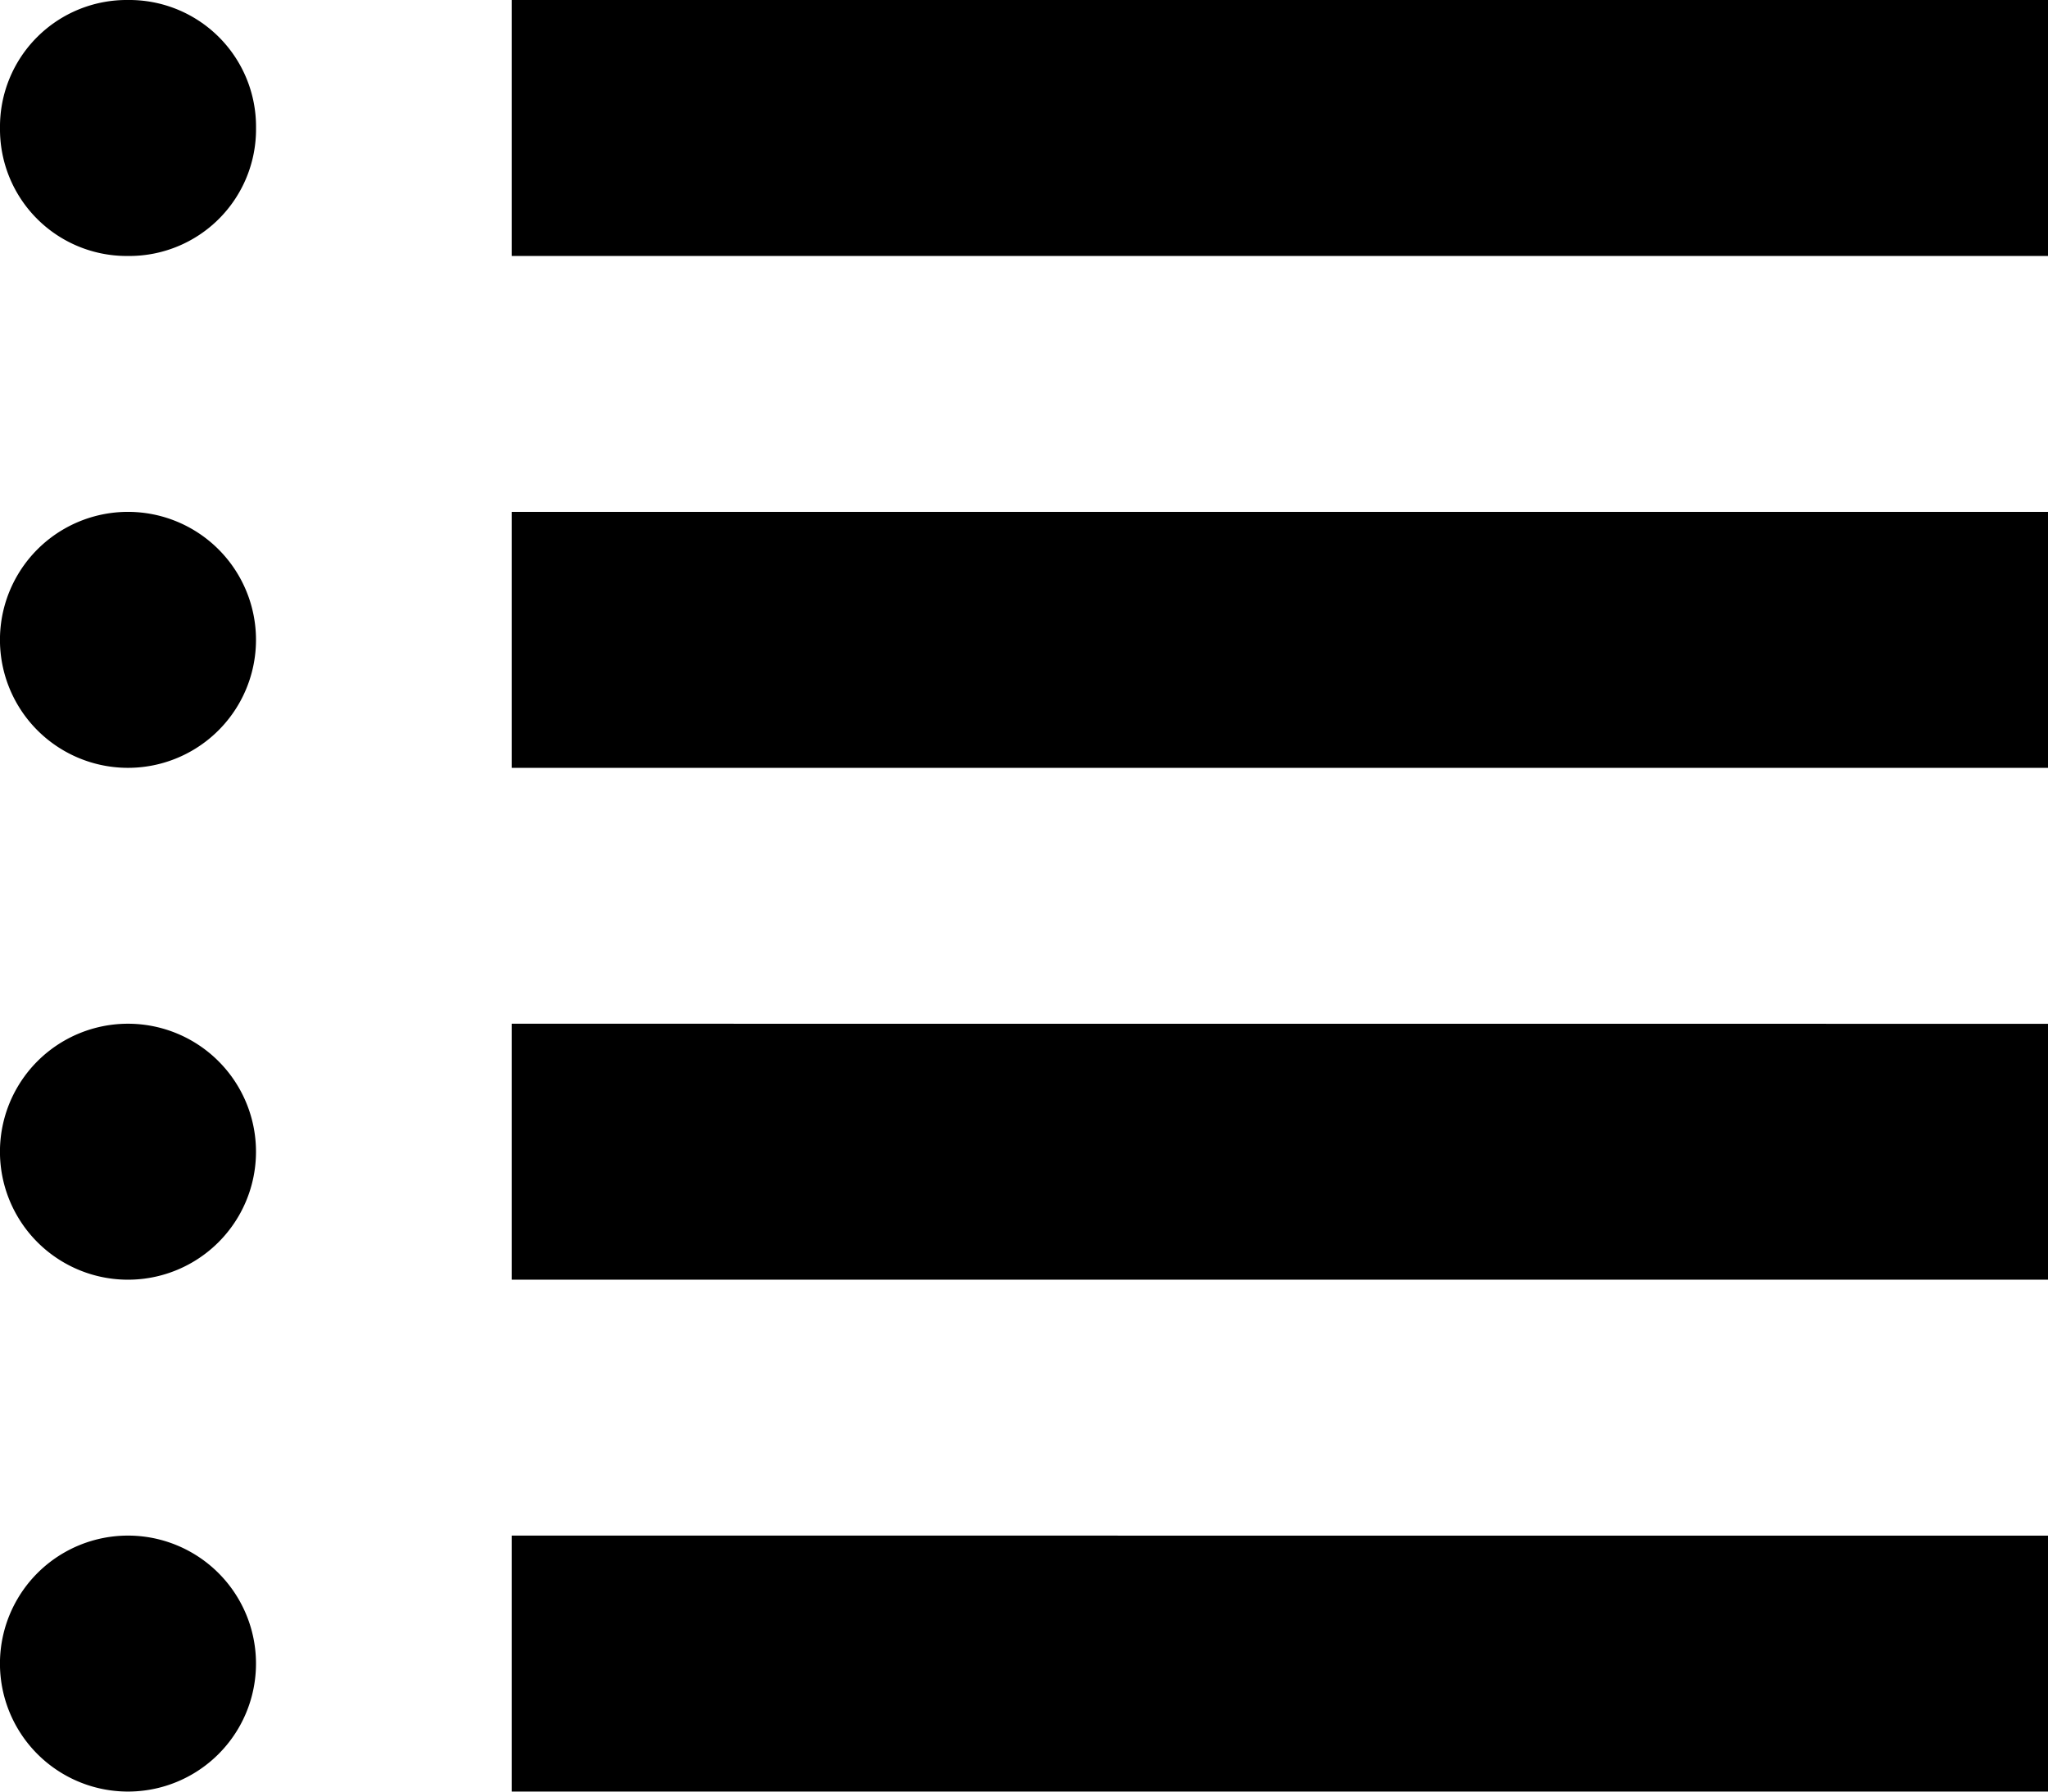
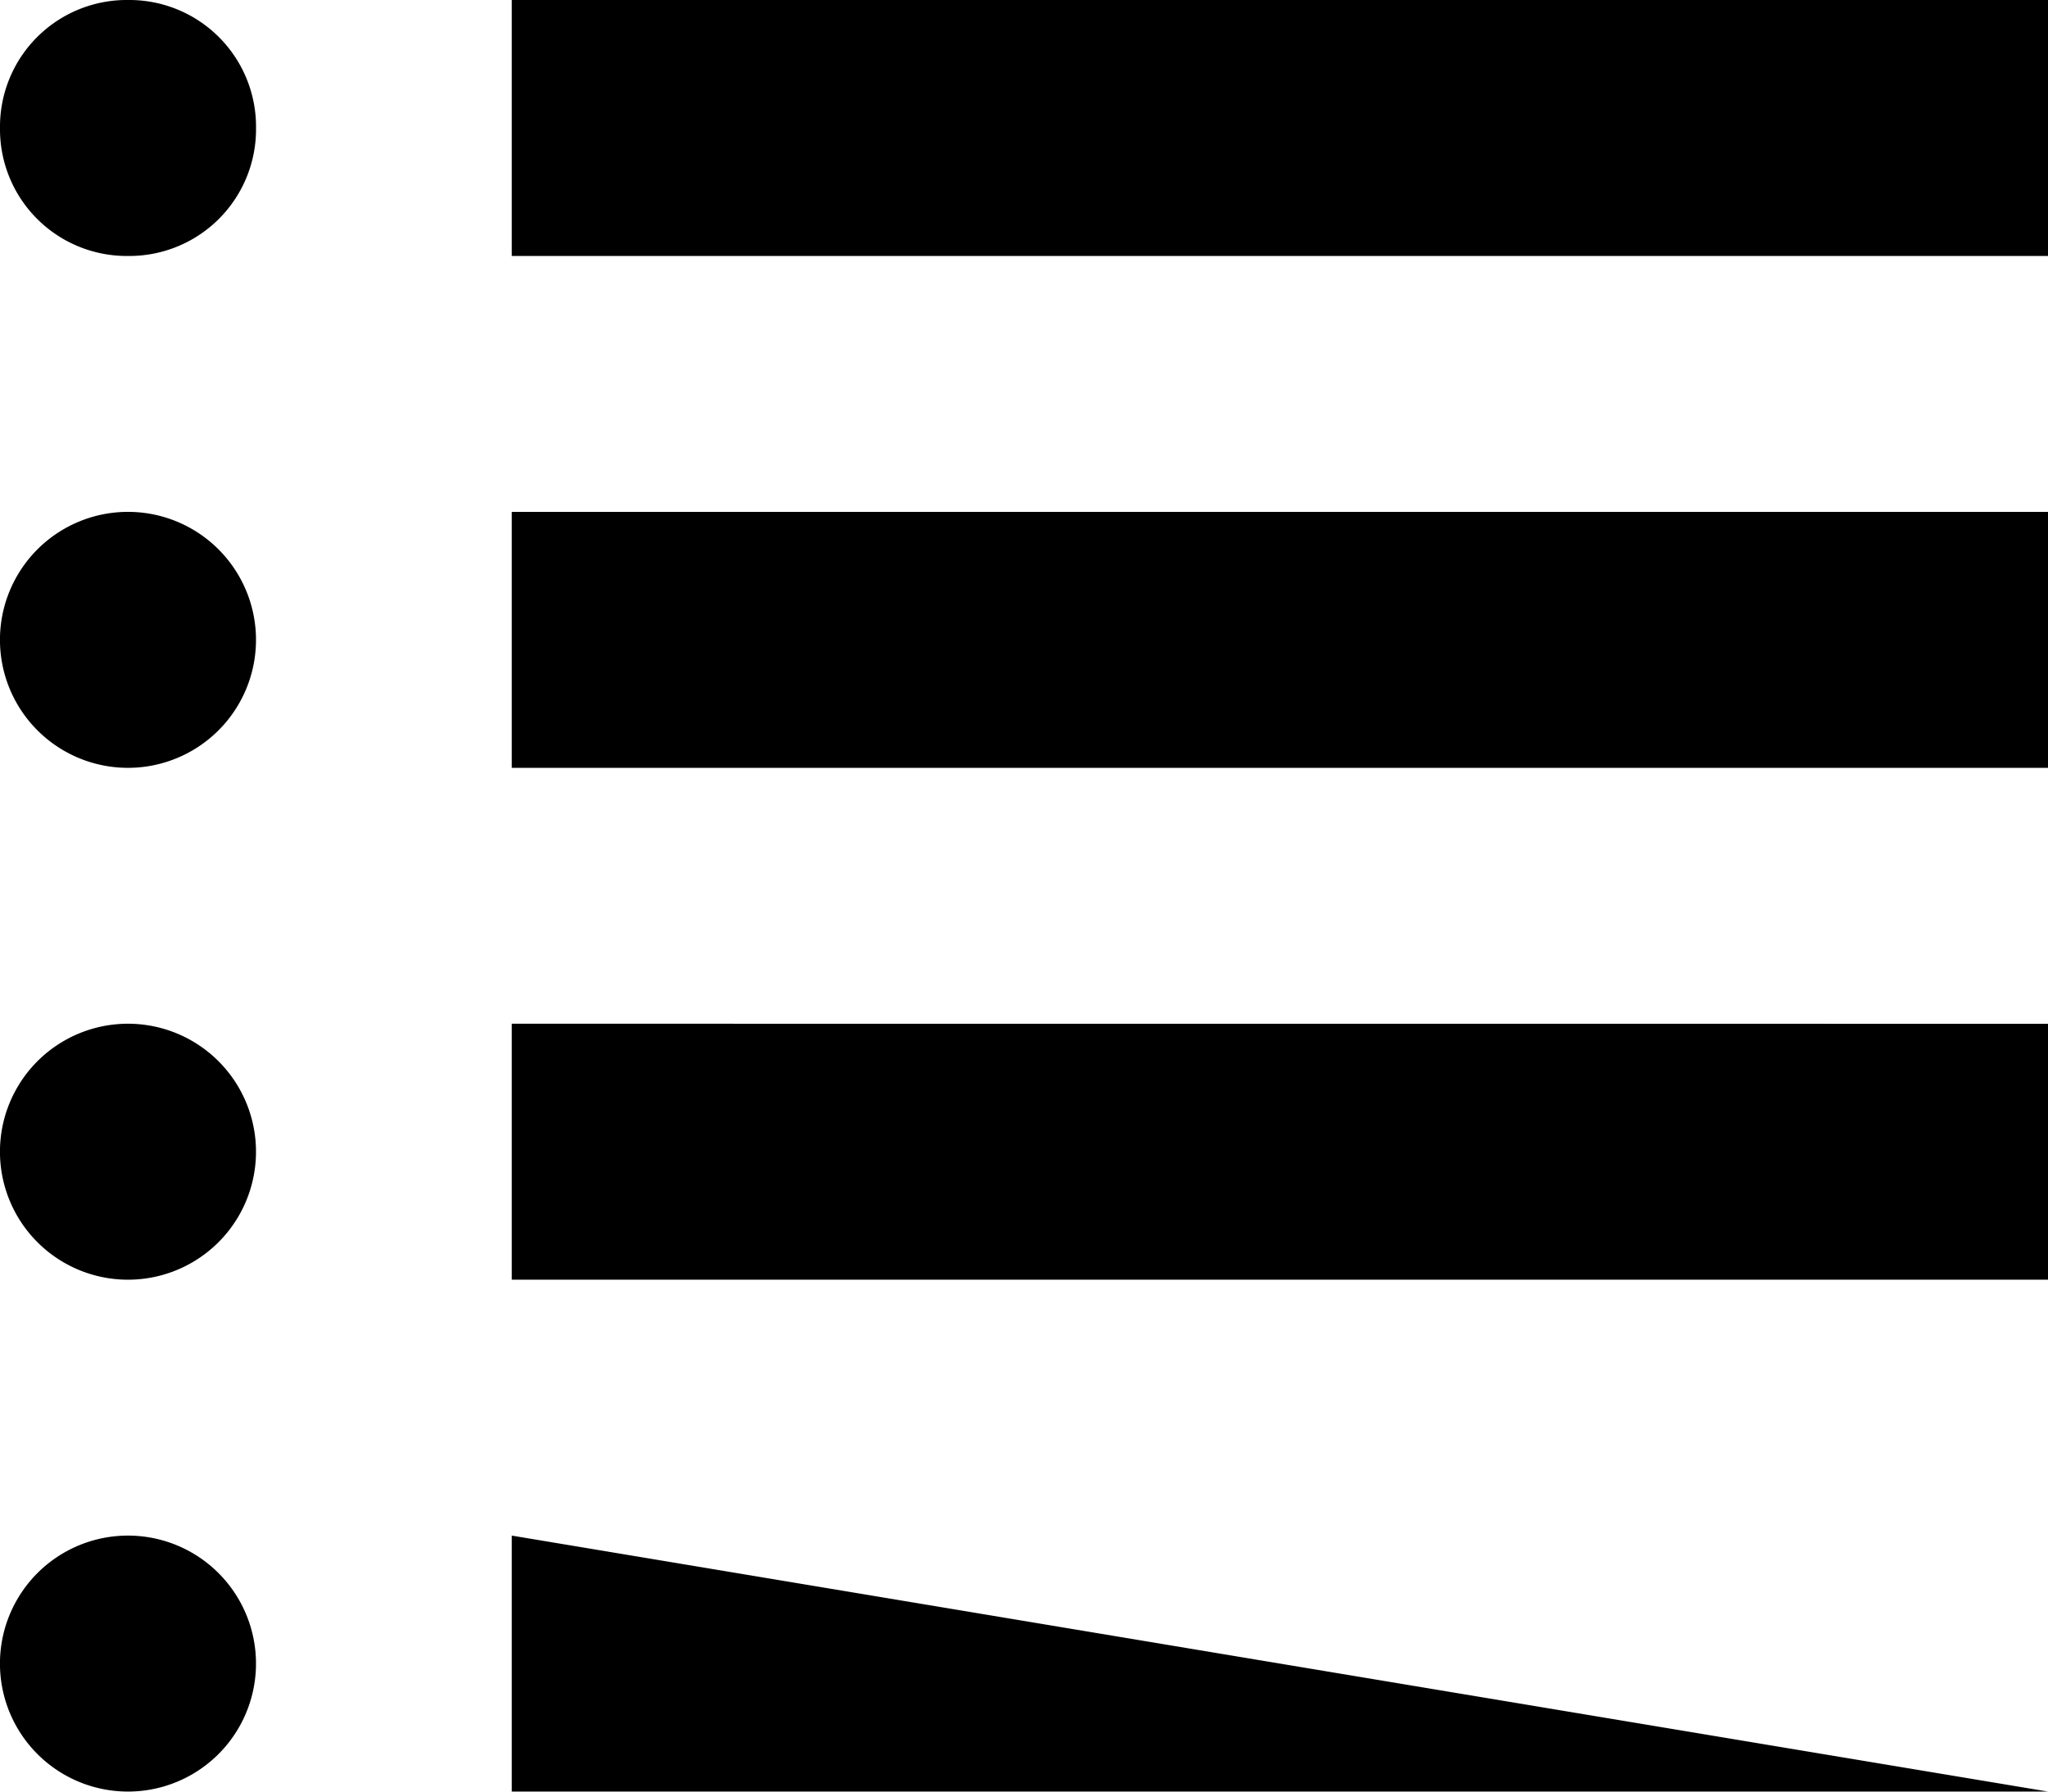
<svg xmlns="http://www.w3.org/2000/svg" width="27.749" height="24.281" viewBox="0 0 27.749 24.281">
-   <path d="M1.734,0A1.717,1.717,0,0,0,0,1.734,1.717,1.717,0,0,0,1.734,3.469,1.717,1.717,0,0,0,3.469,1.734,1.717,1.717,0,0,0,1.734,0Zm5.2,0V3.469H27.749V0Zm-5.2,6.937a1.734,1.734,0,1,0,0,3.469,1.734,1.734,0,1,0,0-3.469Zm5.2,0v3.469H27.749V6.937Zm-5.2,6.937a1.734,1.734,0,1,0,0,3.469,1.734,1.734,0,1,0,0-3.469Zm5.2,0v3.469H27.749V13.875Zm-5.2,6.937a1.734,1.734,0,1,0,0,3.469,1.734,1.734,0,1,0,0-3.469Zm5.2,0v3.469H27.749V20.812Z" />
+   <path d="M1.734,0A1.717,1.717,0,0,0,0,1.734,1.717,1.717,0,0,0,1.734,3.469,1.717,1.717,0,0,0,3.469,1.734,1.717,1.717,0,0,0,1.734,0Zm5.2,0V3.469H27.749V0Zm-5.2,6.937a1.734,1.734,0,1,0,0,3.469,1.734,1.734,0,1,0,0-3.469Zm5.2,0v3.469H27.749V6.937Zm-5.2,6.937a1.734,1.734,0,1,0,0,3.469,1.734,1.734,0,1,0,0-3.469Zm5.2,0v3.469H27.749V13.875Zm-5.2,6.937a1.734,1.734,0,1,0,0,3.469,1.734,1.734,0,1,0,0-3.469Zm5.2,0v3.469H27.749Z" />
</svg>